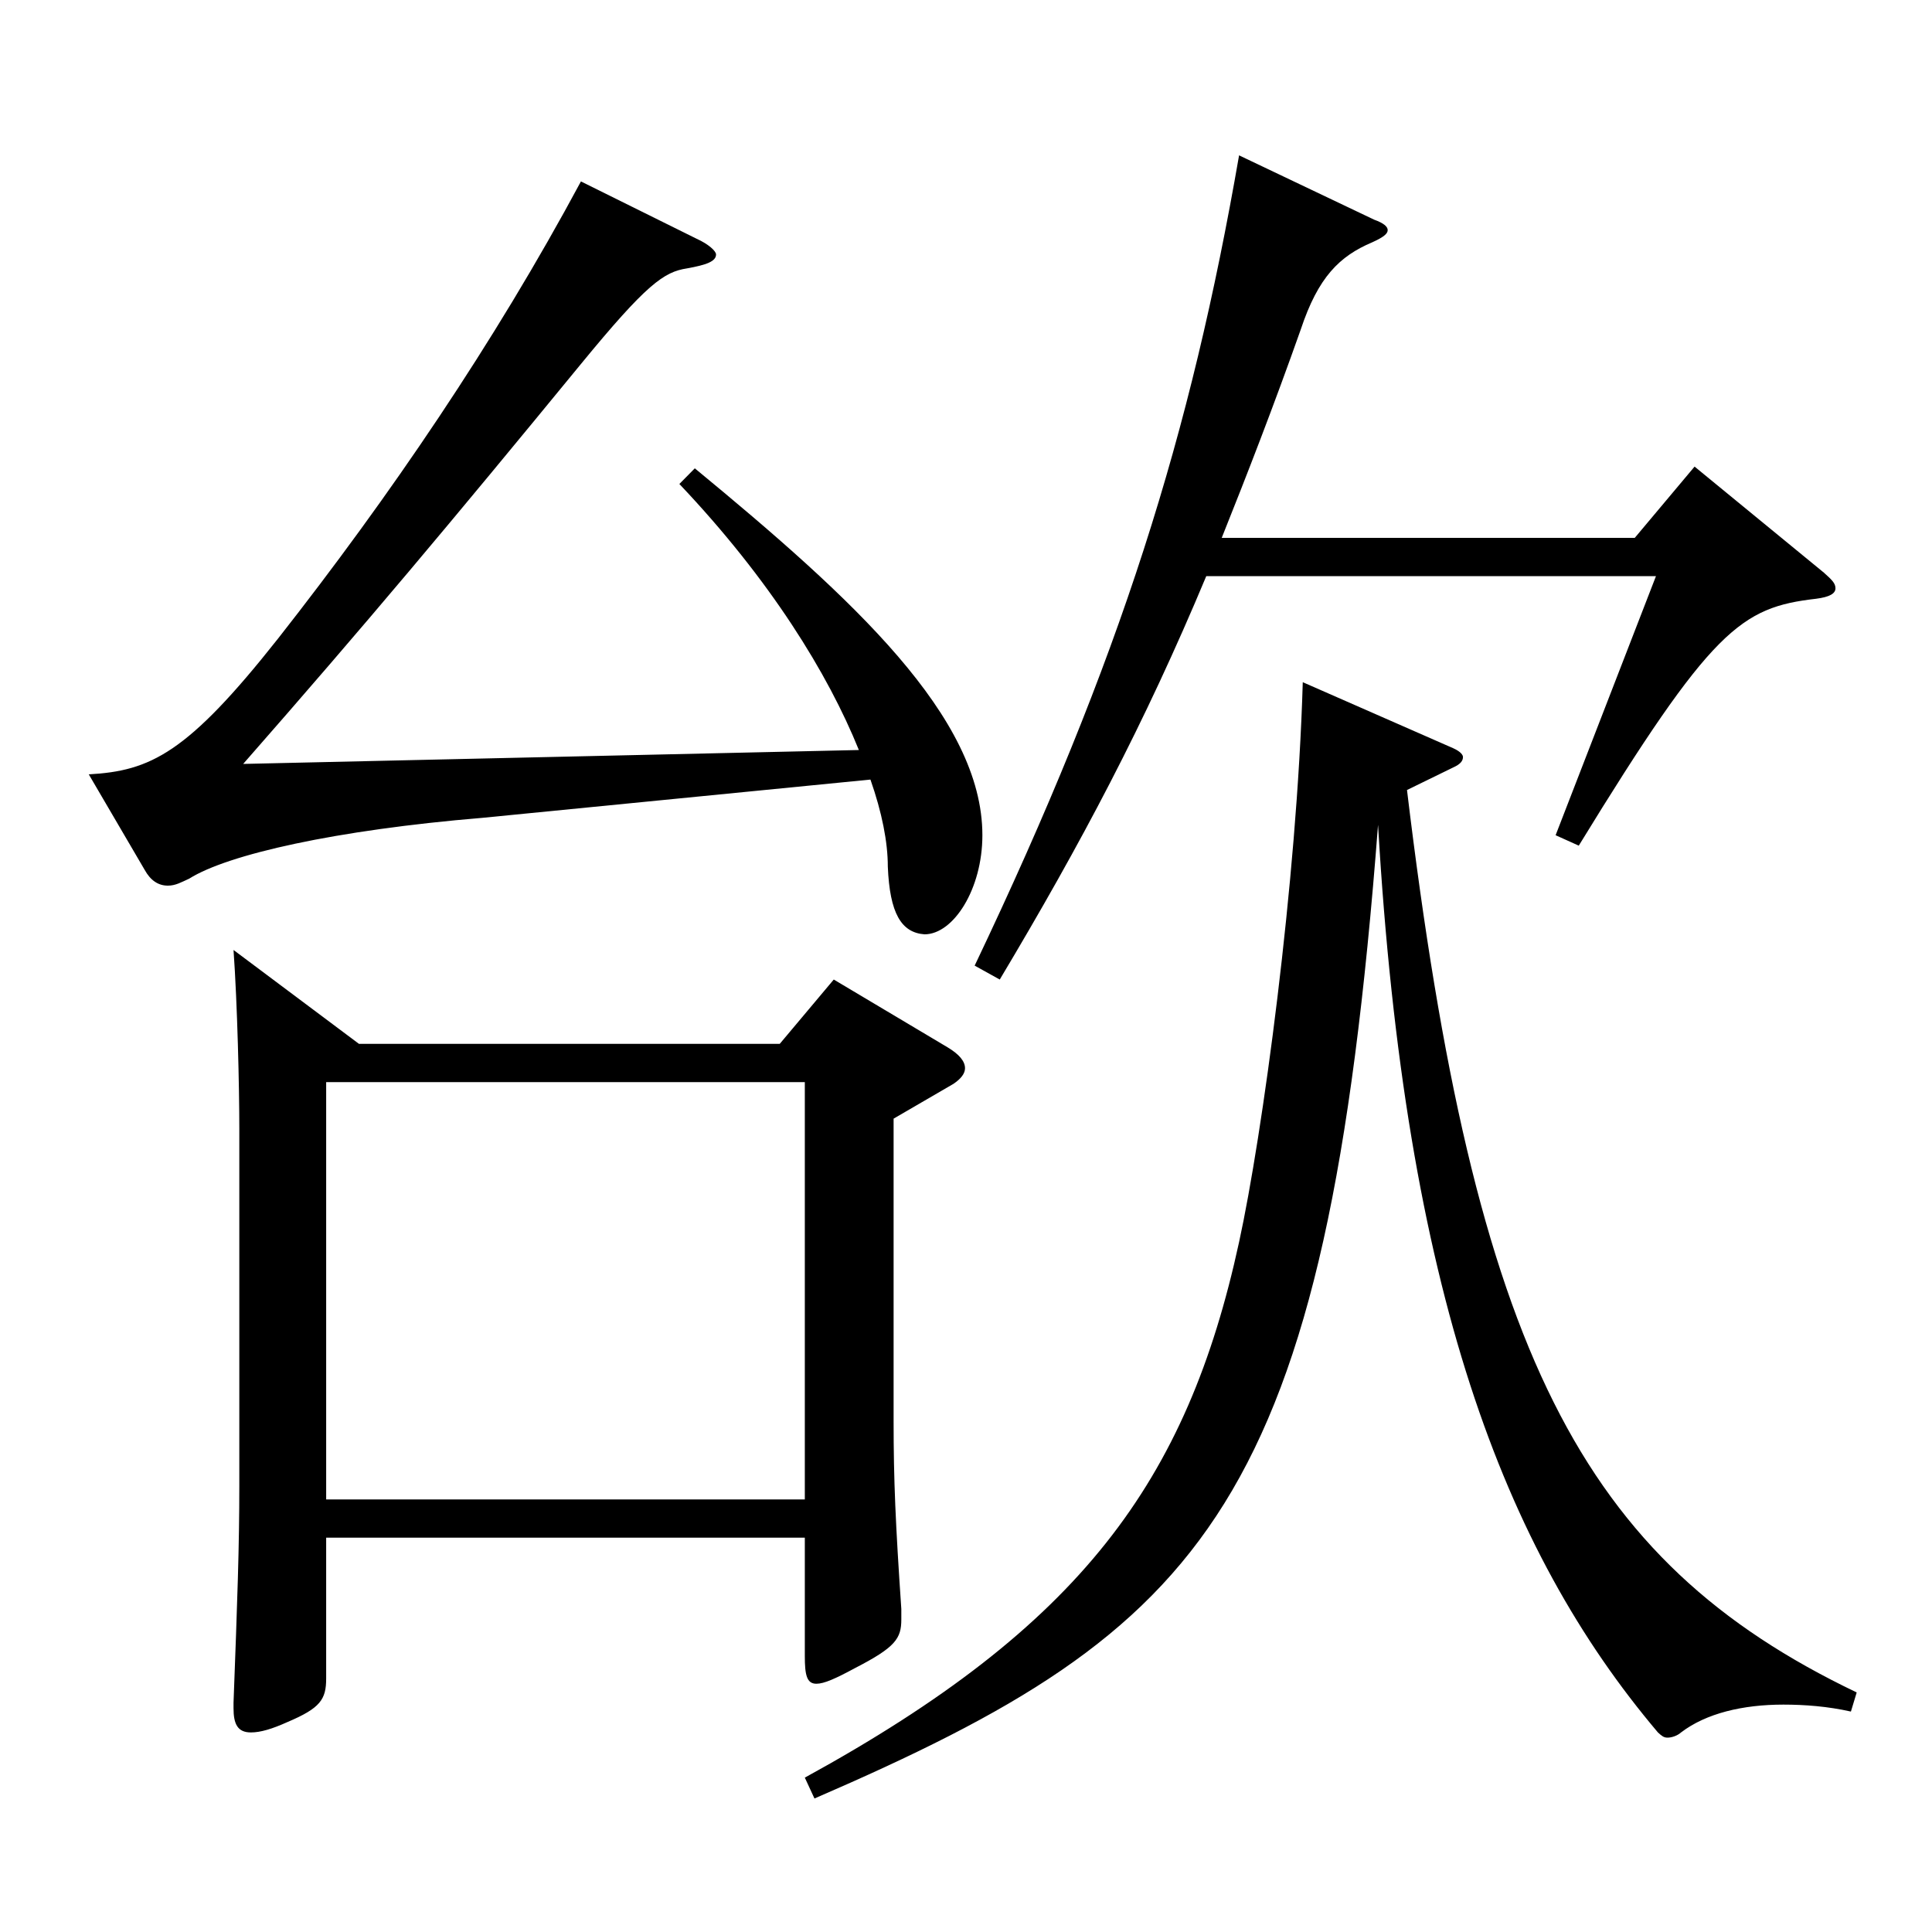
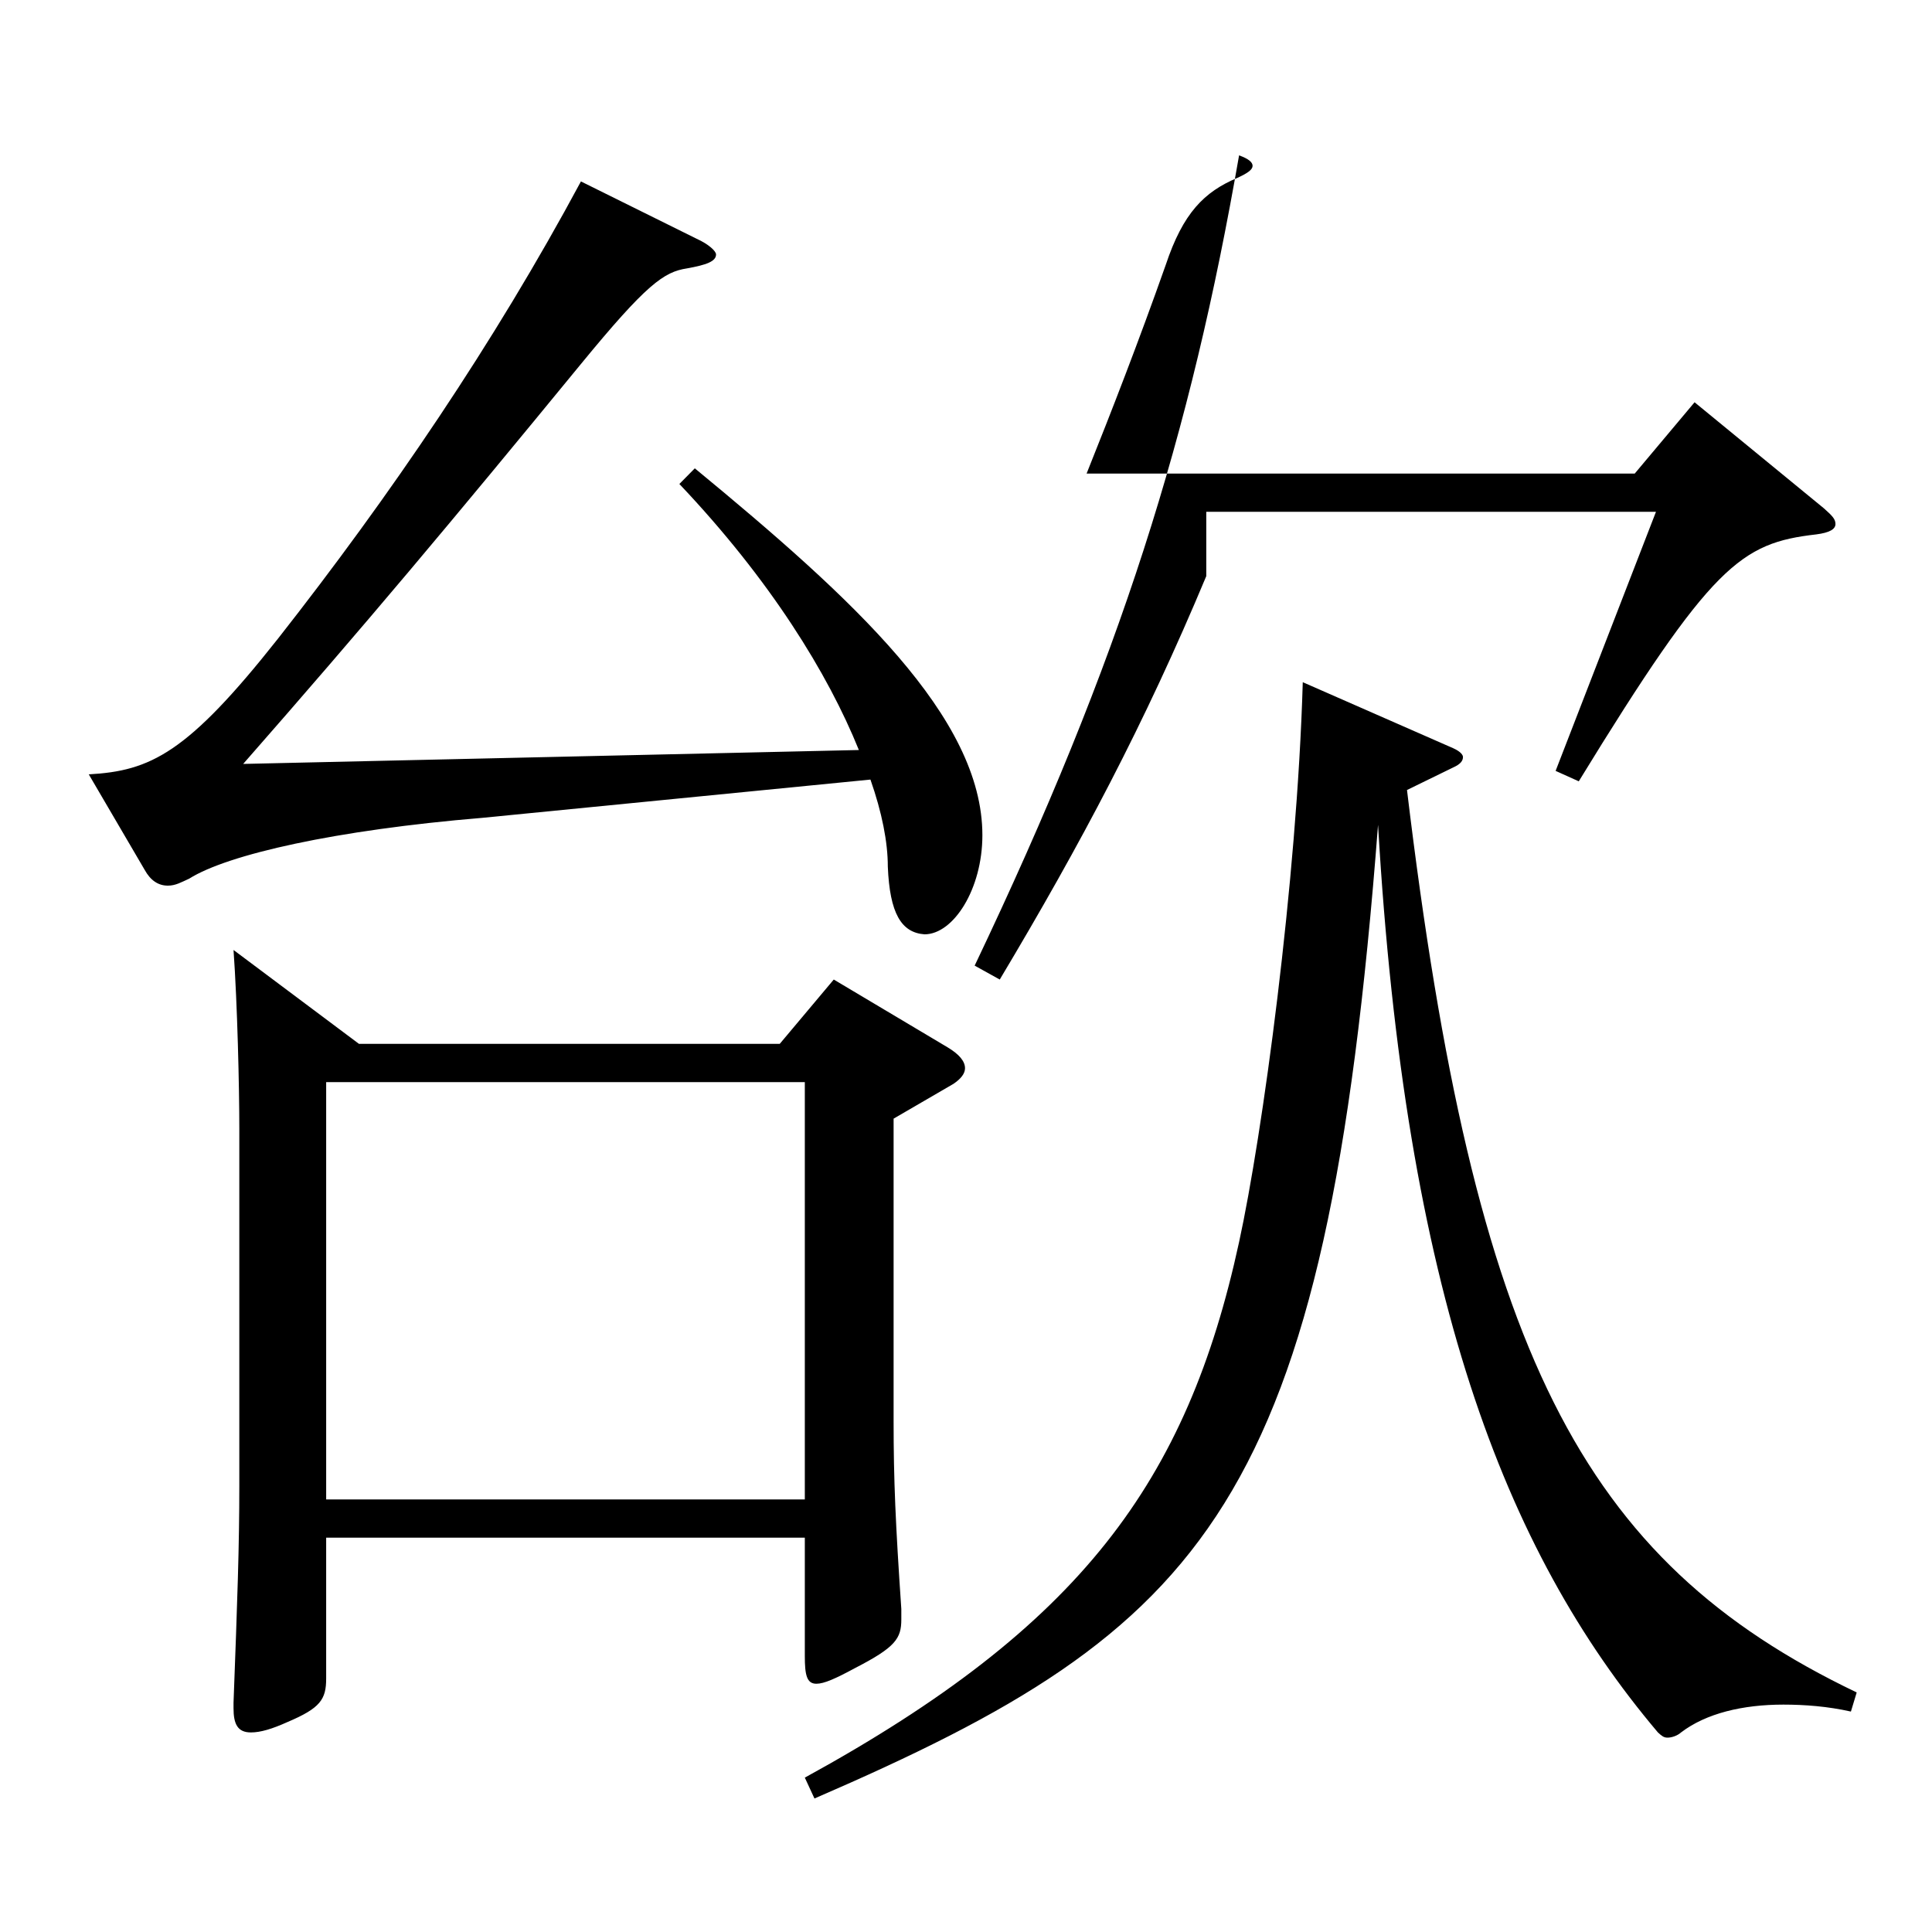
<svg xmlns="http://www.w3.org/2000/svg" version="1.1" id="图层_1" x="0px" y="0px" width="1000px" height="1000px" viewBox="0 0 1000 1000" enable-background="new 0 0 1000 1000" xml:space="preserve">
-   <path d="M359.631,242.408c81.917,67.499,148.85,128.699,148.85,189.898c0,27.9-14.985,51.3-29.97,51.3  c-11.988-0.9-17.982-10.8-18.981-35.1c0-12.601-2.997-27.9-8.99-45l-200.798,19.8c-75.924,6.3-131.867,18.9-151.847,31.5  c-3.996,1.8-6.993,3.6-10.989,3.6c-4.995,0-8.991-2.699-11.988-8.1l-28.971-49.5c31.968-1.8,50.949-10.8,97.901-70.199  c57.941-73.8,111.888-152.999,156.842-236.698l59.94,29.699c5.993,2.7,9.989,6.301,9.989,8.101c0,3.6-4.995,5.399-14.984,7.199  c-11.988,1.801-20.979,8.101-54.945,49.5c-67.931,82.8-110.888,134.1-174.823,206.999l318.679-7.2  c-15.984-39.6-45.954-88.199-92.906-137.699L359.631,242.408z M185.806,540.306h217.78l27.972-33.3l58.94,35.101  c5.994,3.6,8.991,7.199,8.991,10.8c0,2.699-1.998,5.399-5.994,8.1l-30.969,18v156.599c0,30.6,0.999,53.1,3.996,97.199v5.4  c0,9.899-2.997,14.399-23.976,25.2c-9.99,5.399-15.984,8.1-19.979,8.1c-4.995,0-5.994-4.5-5.994-14.4v-61.199h-247.75v72.899  c0,10.8-2.997,15.3-19.98,22.5c-7.992,3.6-13.985,5.399-18.98,5.399c-6.993,0-8.991-4.5-8.991-12.6v-2.7  c1.998-53.1,2.997-80.999,2.997-112.499V584.405c0-21.6-0.999-64.799-2.997-92.699L185.806,540.306z M416.573,776.104V560.105  h-247.75v215.999H416.573z M728.259,408.907c34.965,290.697,89.909,398.697,232.766,467.097l-2.997,9.899  c-11.988-2.699-23.976-3.6-34.965-3.6c-20.979,0-39.96,4.5-52.946,14.399c-1.998,1.801-4.995,2.7-6.993,2.7s-2.997-0.899-4.995-2.7  c-79.92-94.499-130.868-228.598-144.854-469.796c-26.974,352.797-87.912,415.797-291.706,503.996l-4.995-10.8  c142.855-78.3,197.801-152.999,224.773-277.198c11.987-54.899,29.97-186.299,32.967-289.798l77.921,34.199  c3.996,1.801,4.995,3.601,4.995,4.5c0,1.801-0.999,3.601-4.995,5.4L728.259,408.907z M624.363,298.208  c-31.968,76.499-64.935,138.599-106.892,208.798l-12.987-7.199c75.924-159.299,111.888-275.398,136.862-419.397l69.93,33.3  c4.994,1.8,6.992,3.6,6.992,5.4c0,1.8-1.998,3.6-7.991,6.3c-16.983,7.199-27.973,17.999-36.963,44.999  c-13.986,39.6-27.972,75.6-40.959,108H846.14l30.969-36.9l66.933,54.899c3.996,3.601,5.994,5.4,5.994,8.101s-2.997,4.5-9.99,5.399  c-38.96,4.5-53.945,15.3-122.876,127.8l-11.987-5.4l51.947-134.099H624.363z" />
+   <path d="M359.631,242.408c81.917,67.499,148.85,128.699,148.85,189.898c0,27.9-14.985,51.3-29.97,51.3  c-11.988-0.9-17.982-10.8-18.981-35.1c0-12.601-2.997-27.9-8.99-45l-200.798,19.8c-75.924,6.3-131.867,18.9-151.847,31.5  c-3.996,1.8-6.993,3.6-10.989,3.6c-4.995,0-8.991-2.699-11.988-8.1l-28.971-49.5c31.968-1.8,50.949-10.8,97.901-70.199  c57.941-73.8,111.888-152.999,156.842-236.698l59.94,29.699c5.993,2.7,9.989,6.301,9.989,8.101c0,3.6-4.995,5.399-14.984,7.199  c-11.988,1.801-20.979,8.101-54.945,49.5c-67.931,82.8-110.888,134.1-174.823,206.999l318.679-7.2  c-15.984-39.6-45.954-88.199-92.906-137.699L359.631,242.408z M185.806,540.306h217.78l27.972-33.3l58.94,35.101  c5.994,3.6,8.991,7.199,8.991,10.8c0,2.699-1.998,5.399-5.994,8.1l-30.969,18v156.599c0,30.6,0.999,53.1,3.996,97.199v5.4  c0,9.899-2.997,14.399-23.976,25.2c-9.99,5.399-15.984,8.1-19.979,8.1c-4.995,0-5.994-4.5-5.994-14.4v-61.199h-247.75v72.899  c0,10.8-2.997,15.3-19.98,22.5c-7.992,3.6-13.985,5.399-18.98,5.399c-6.993,0-8.991-4.5-8.991-12.6v-2.7  c1.998-53.1,2.997-80.999,2.997-112.499V584.405c0-21.6-0.999-64.799-2.997-92.699L185.806,540.306z M416.573,776.104V560.105  h-247.75v215.999H416.573z M728.259,408.907c34.965,290.697,89.909,398.697,232.766,467.097l-2.997,9.899  c-11.988-2.699-23.976-3.6-34.965-3.6c-20.979,0-39.96,4.5-52.946,14.399c-1.998,1.801-4.995,2.7-6.993,2.7s-2.997-0.899-4.995-2.7  c-79.92-94.499-130.868-228.598-144.854-469.796c-26.974,352.797-87.912,415.797-291.706,503.996l-4.995-10.8  c142.855-78.3,197.801-152.999,224.773-277.198c11.987-54.899,29.97-186.299,32.967-289.798l77.921,34.199  c3.996,1.801,4.995,3.601,4.995,4.5c0,1.801-0.999,3.601-4.995,5.4L728.259,408.907z M624.363,298.208  c-31.968,76.499-64.935,138.599-106.892,208.798l-12.987-7.199c75.924-159.299,111.888-275.398,136.862-419.397c4.994,1.8,6.992,3.6,6.992,5.4c0,1.8-1.998,3.6-7.991,6.3c-16.983,7.199-27.973,17.999-36.963,44.999  c-13.986,39.6-27.972,75.6-40.959,108H846.14l30.969-36.9l66.933,54.899c3.996,3.601,5.994,5.4,5.994,8.101s-2.997,4.5-9.99,5.399  c-38.96,4.5-53.945,15.3-122.876,127.8l-11.987-5.4l51.947-134.099H624.363z" />
</svg>